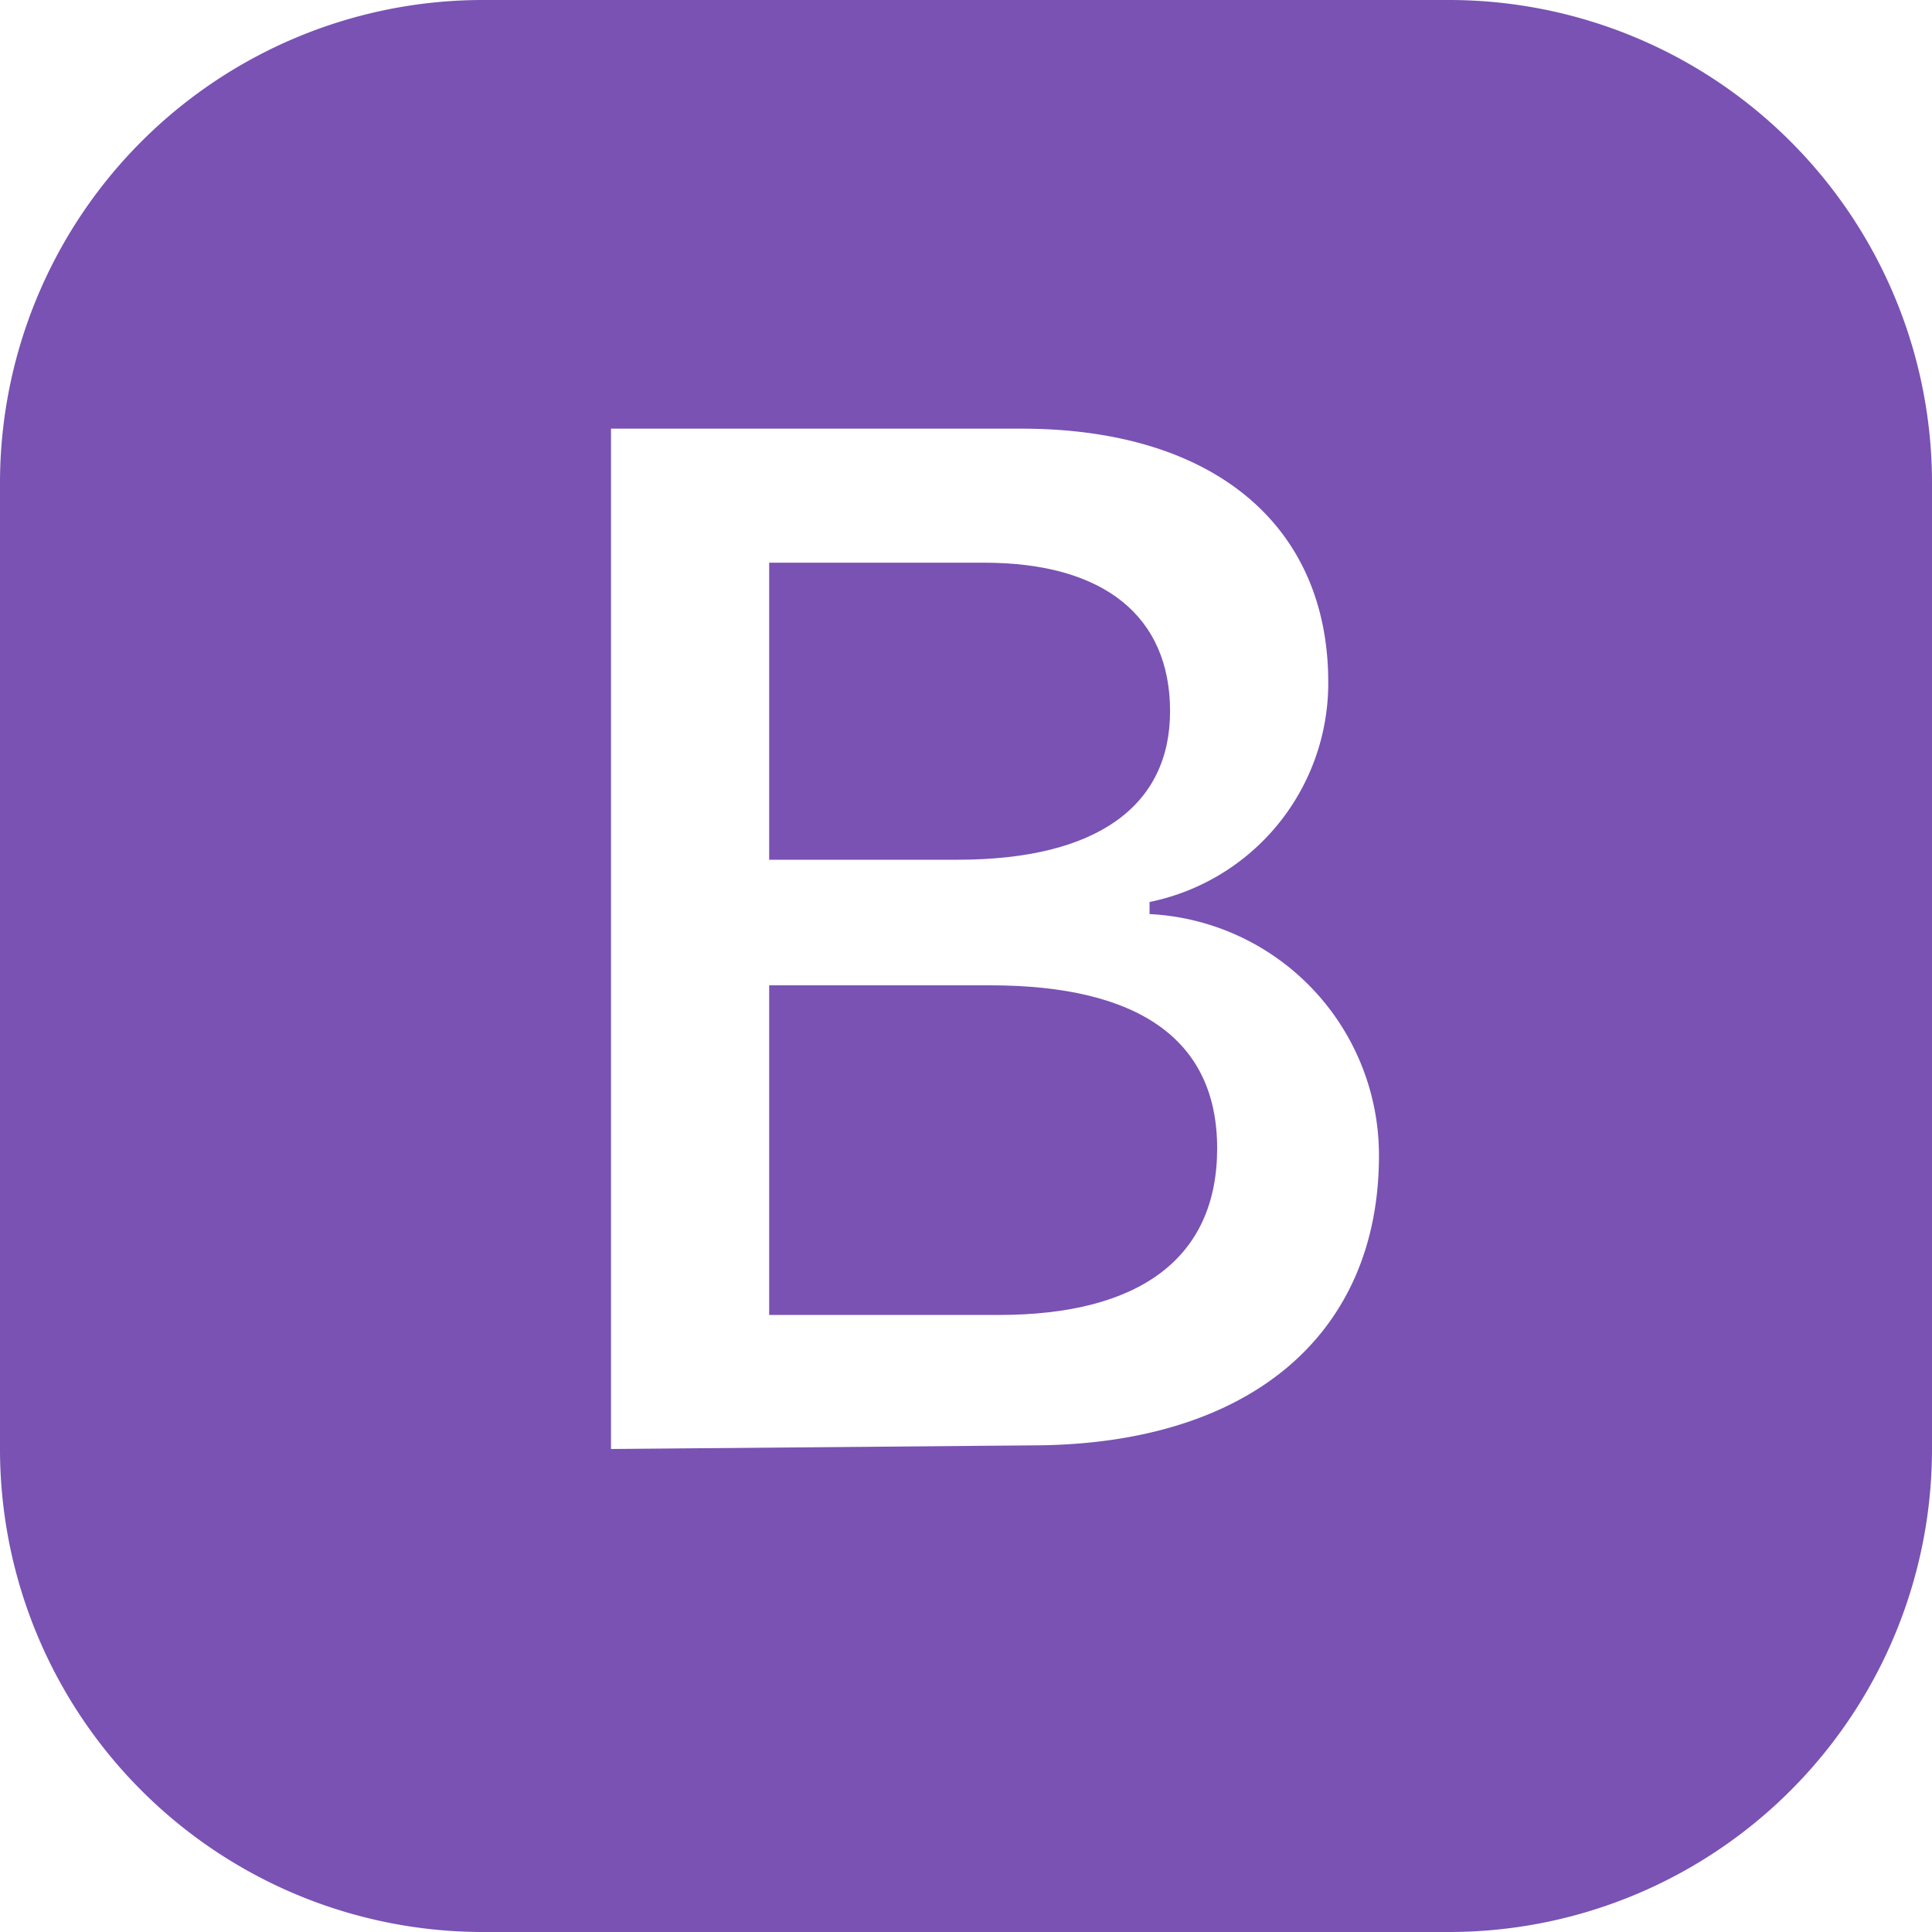
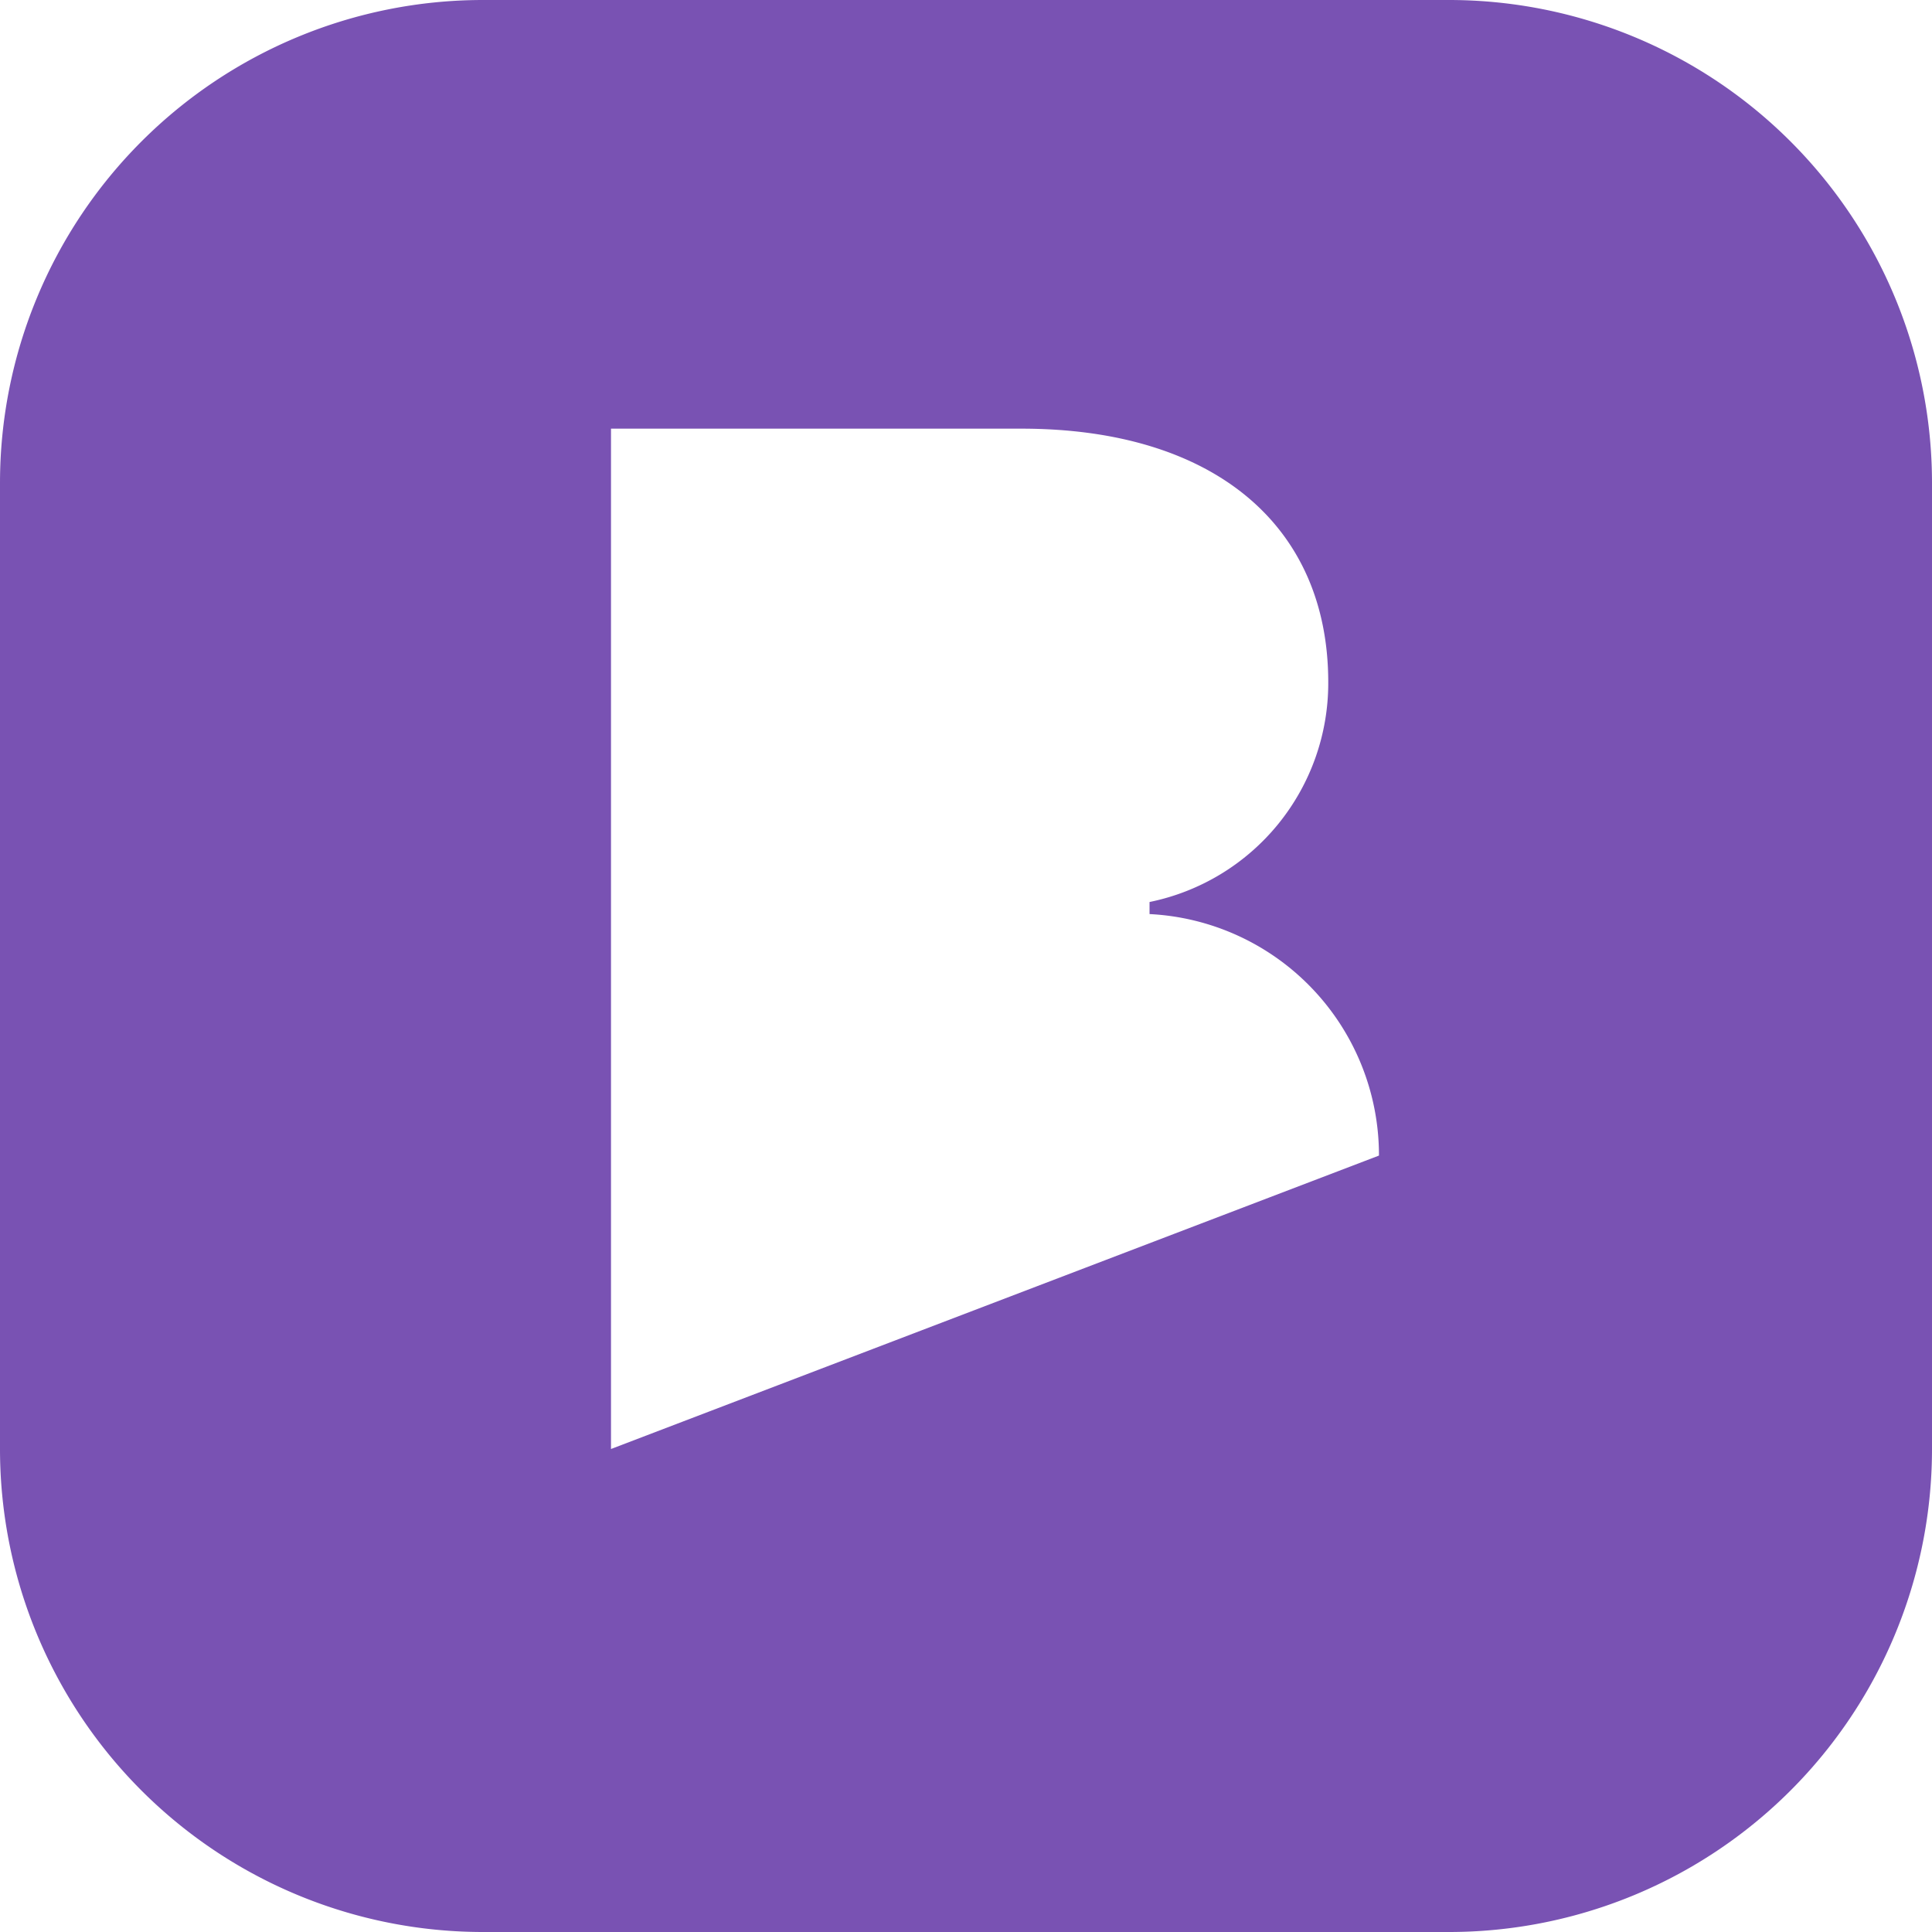
<svg xmlns="http://www.w3.org/2000/svg" viewBox="0 0 16 16">
  <defs>
    <style>.cls-1{fill:#7952b3;}</style>
  </defs>
  <g id="Livello_2" data-name="Livello 2">
    <g id="Livello_1-2" data-name="Livello 1">
-       <path class="cls-1" d="M6.37,7.12V4.66H8.15c1,0,1.54.45,1.54,1.23s-.6,1.23-1.76,1.23Zm0,3.77h1.9c1.18,0,1.81-.48,1.81-1.38S9.43,8.16,8.2,8.16H6.37Z" />
-       <path class="cls-1" d="M4,0A4,4,0,0,0,0,4v8a4,4,0,0,0,4,4h8a4,4,0,0,0,4-4V4a4,4,0,0,0-4-4ZM5.06,12V3.55h3.4c1.59,0,2.54.8,2.54,2.1A1.85,1.85,0,0,1,9.52,7.47v.1a2,2,0,0,1,1.9,2c0,1.49-1.08,2.4-2.88,2.4Z" />
+       <path class="cls-1" d="M4,0A4,4,0,0,0,0,4v8a4,4,0,0,0,4,4h8a4,4,0,0,0,4-4V4a4,4,0,0,0-4-4ZM5.06,12V3.55h3.4c1.59,0,2.54.8,2.54,2.1A1.85,1.85,0,0,1,9.52,7.47v.1a2,2,0,0,1,1.9,2Z" />
    </g>
  </g>
</svg>